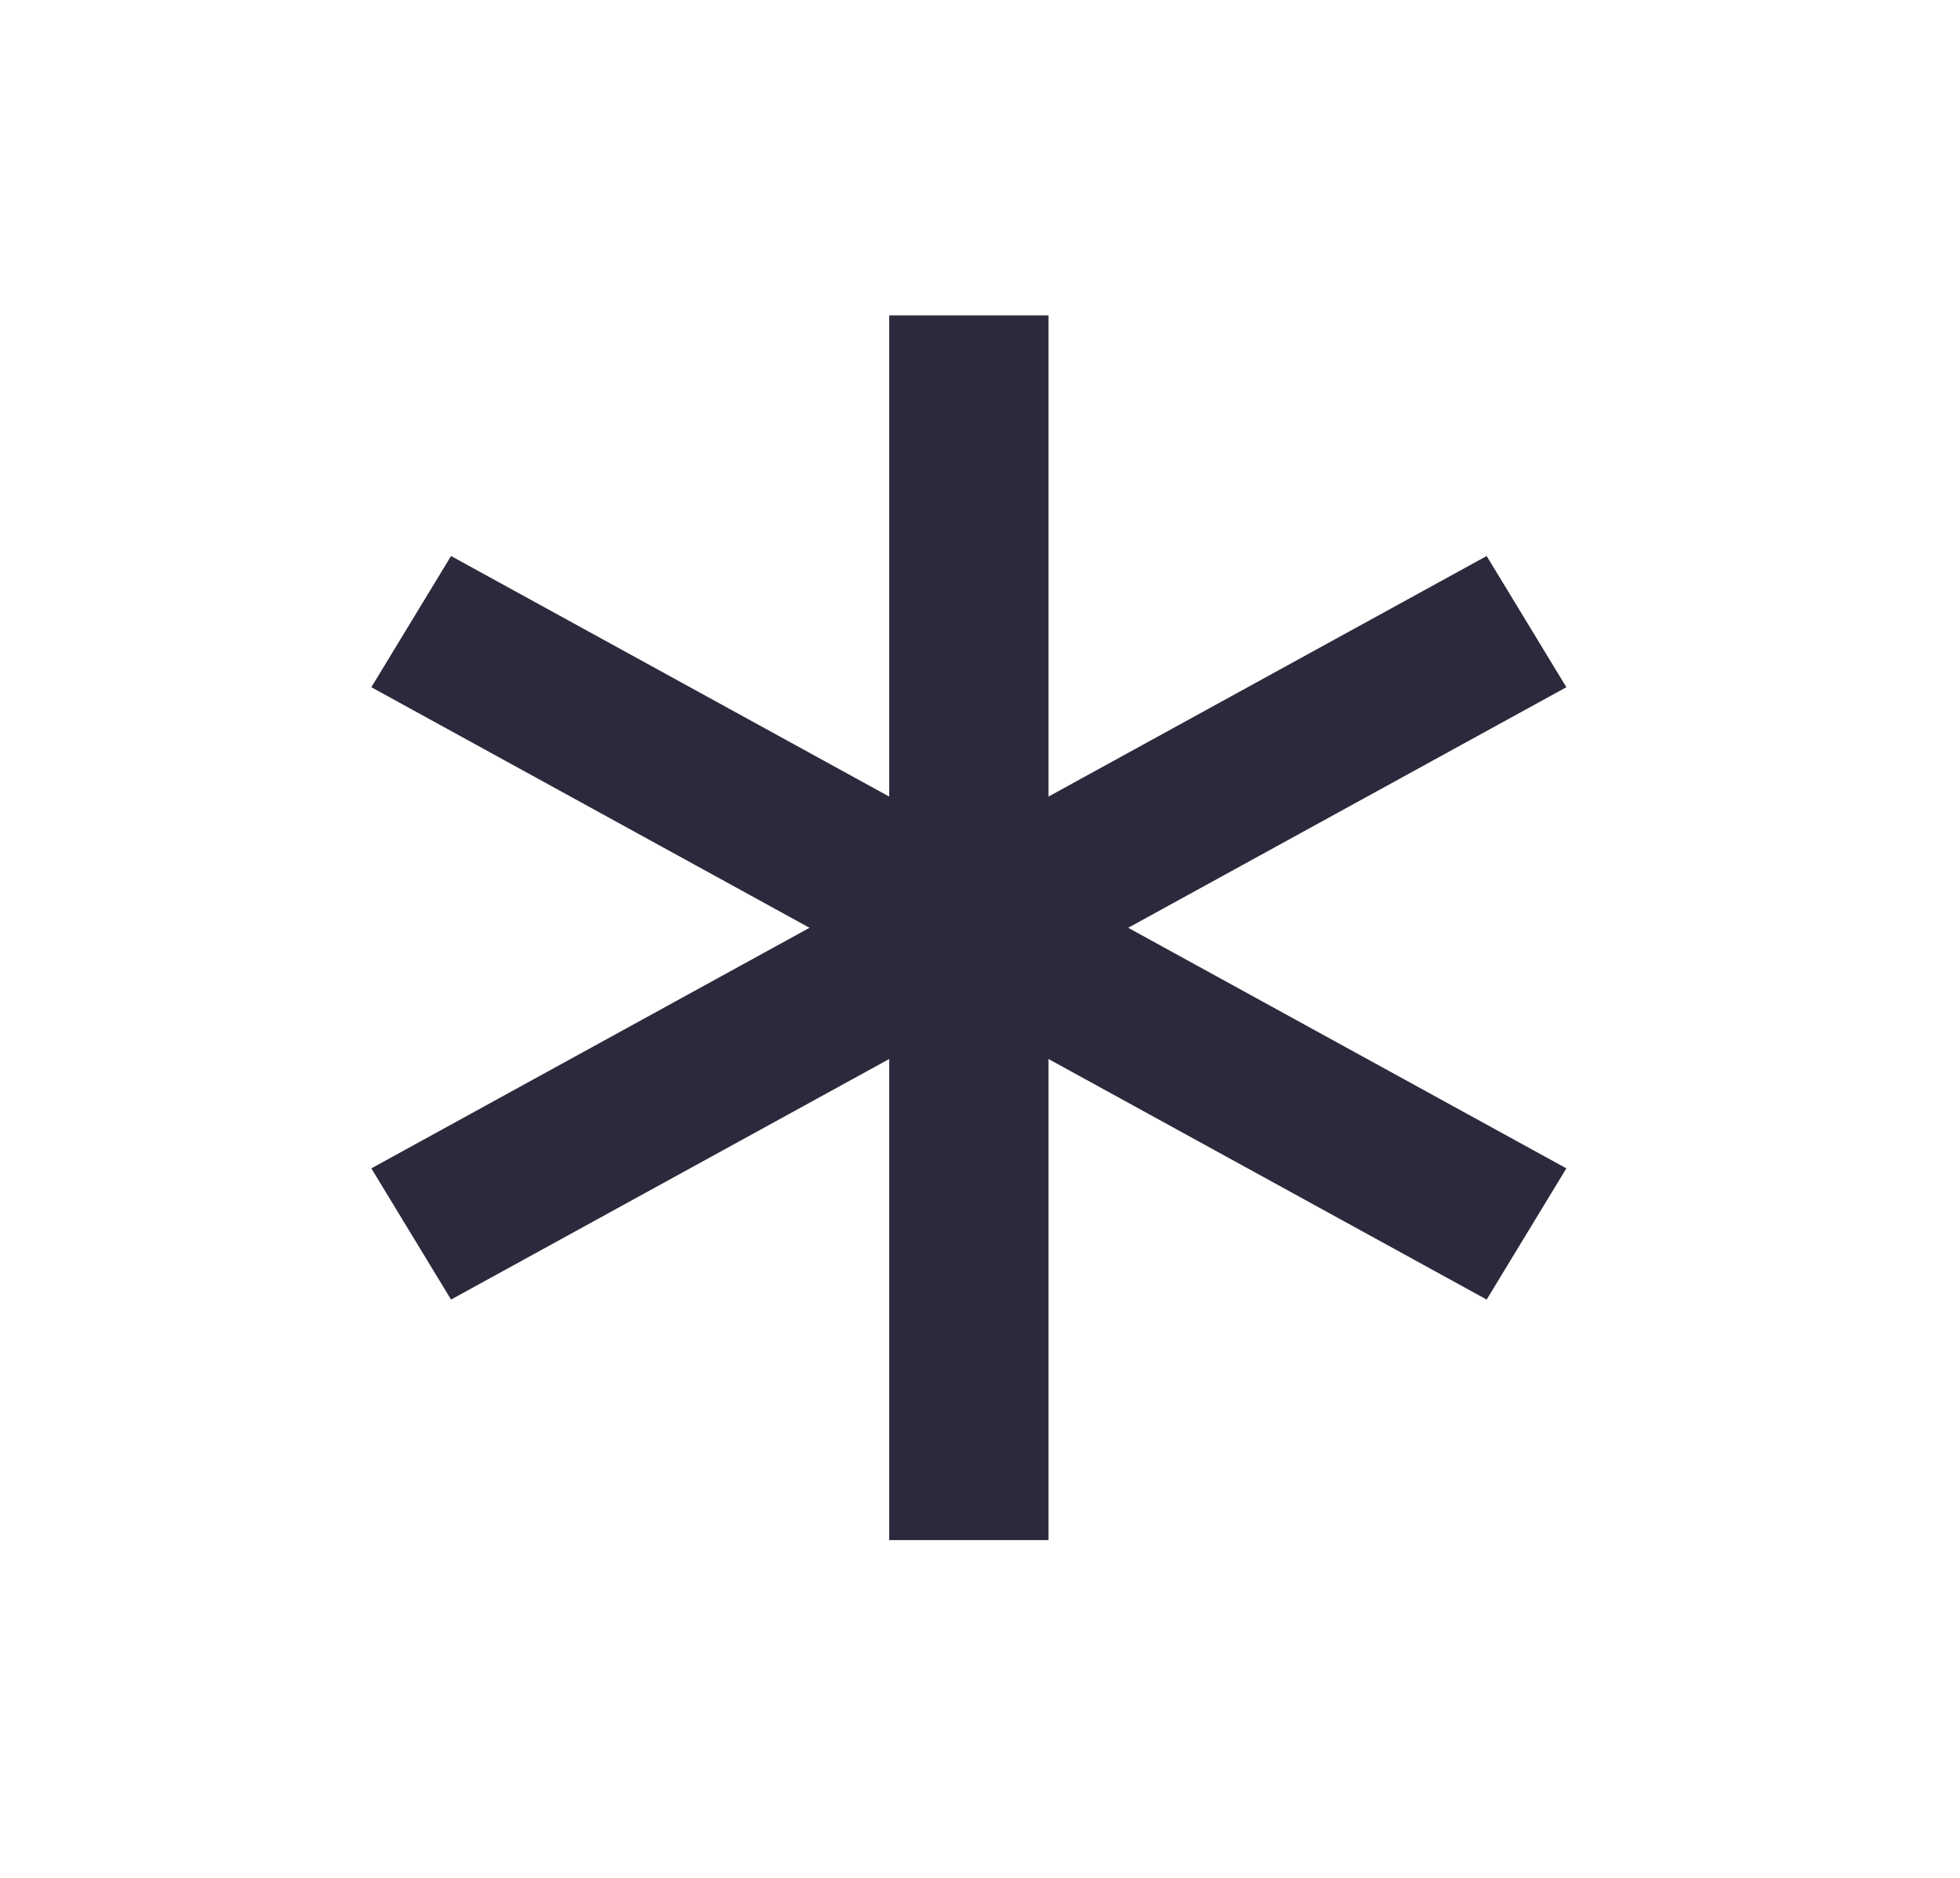
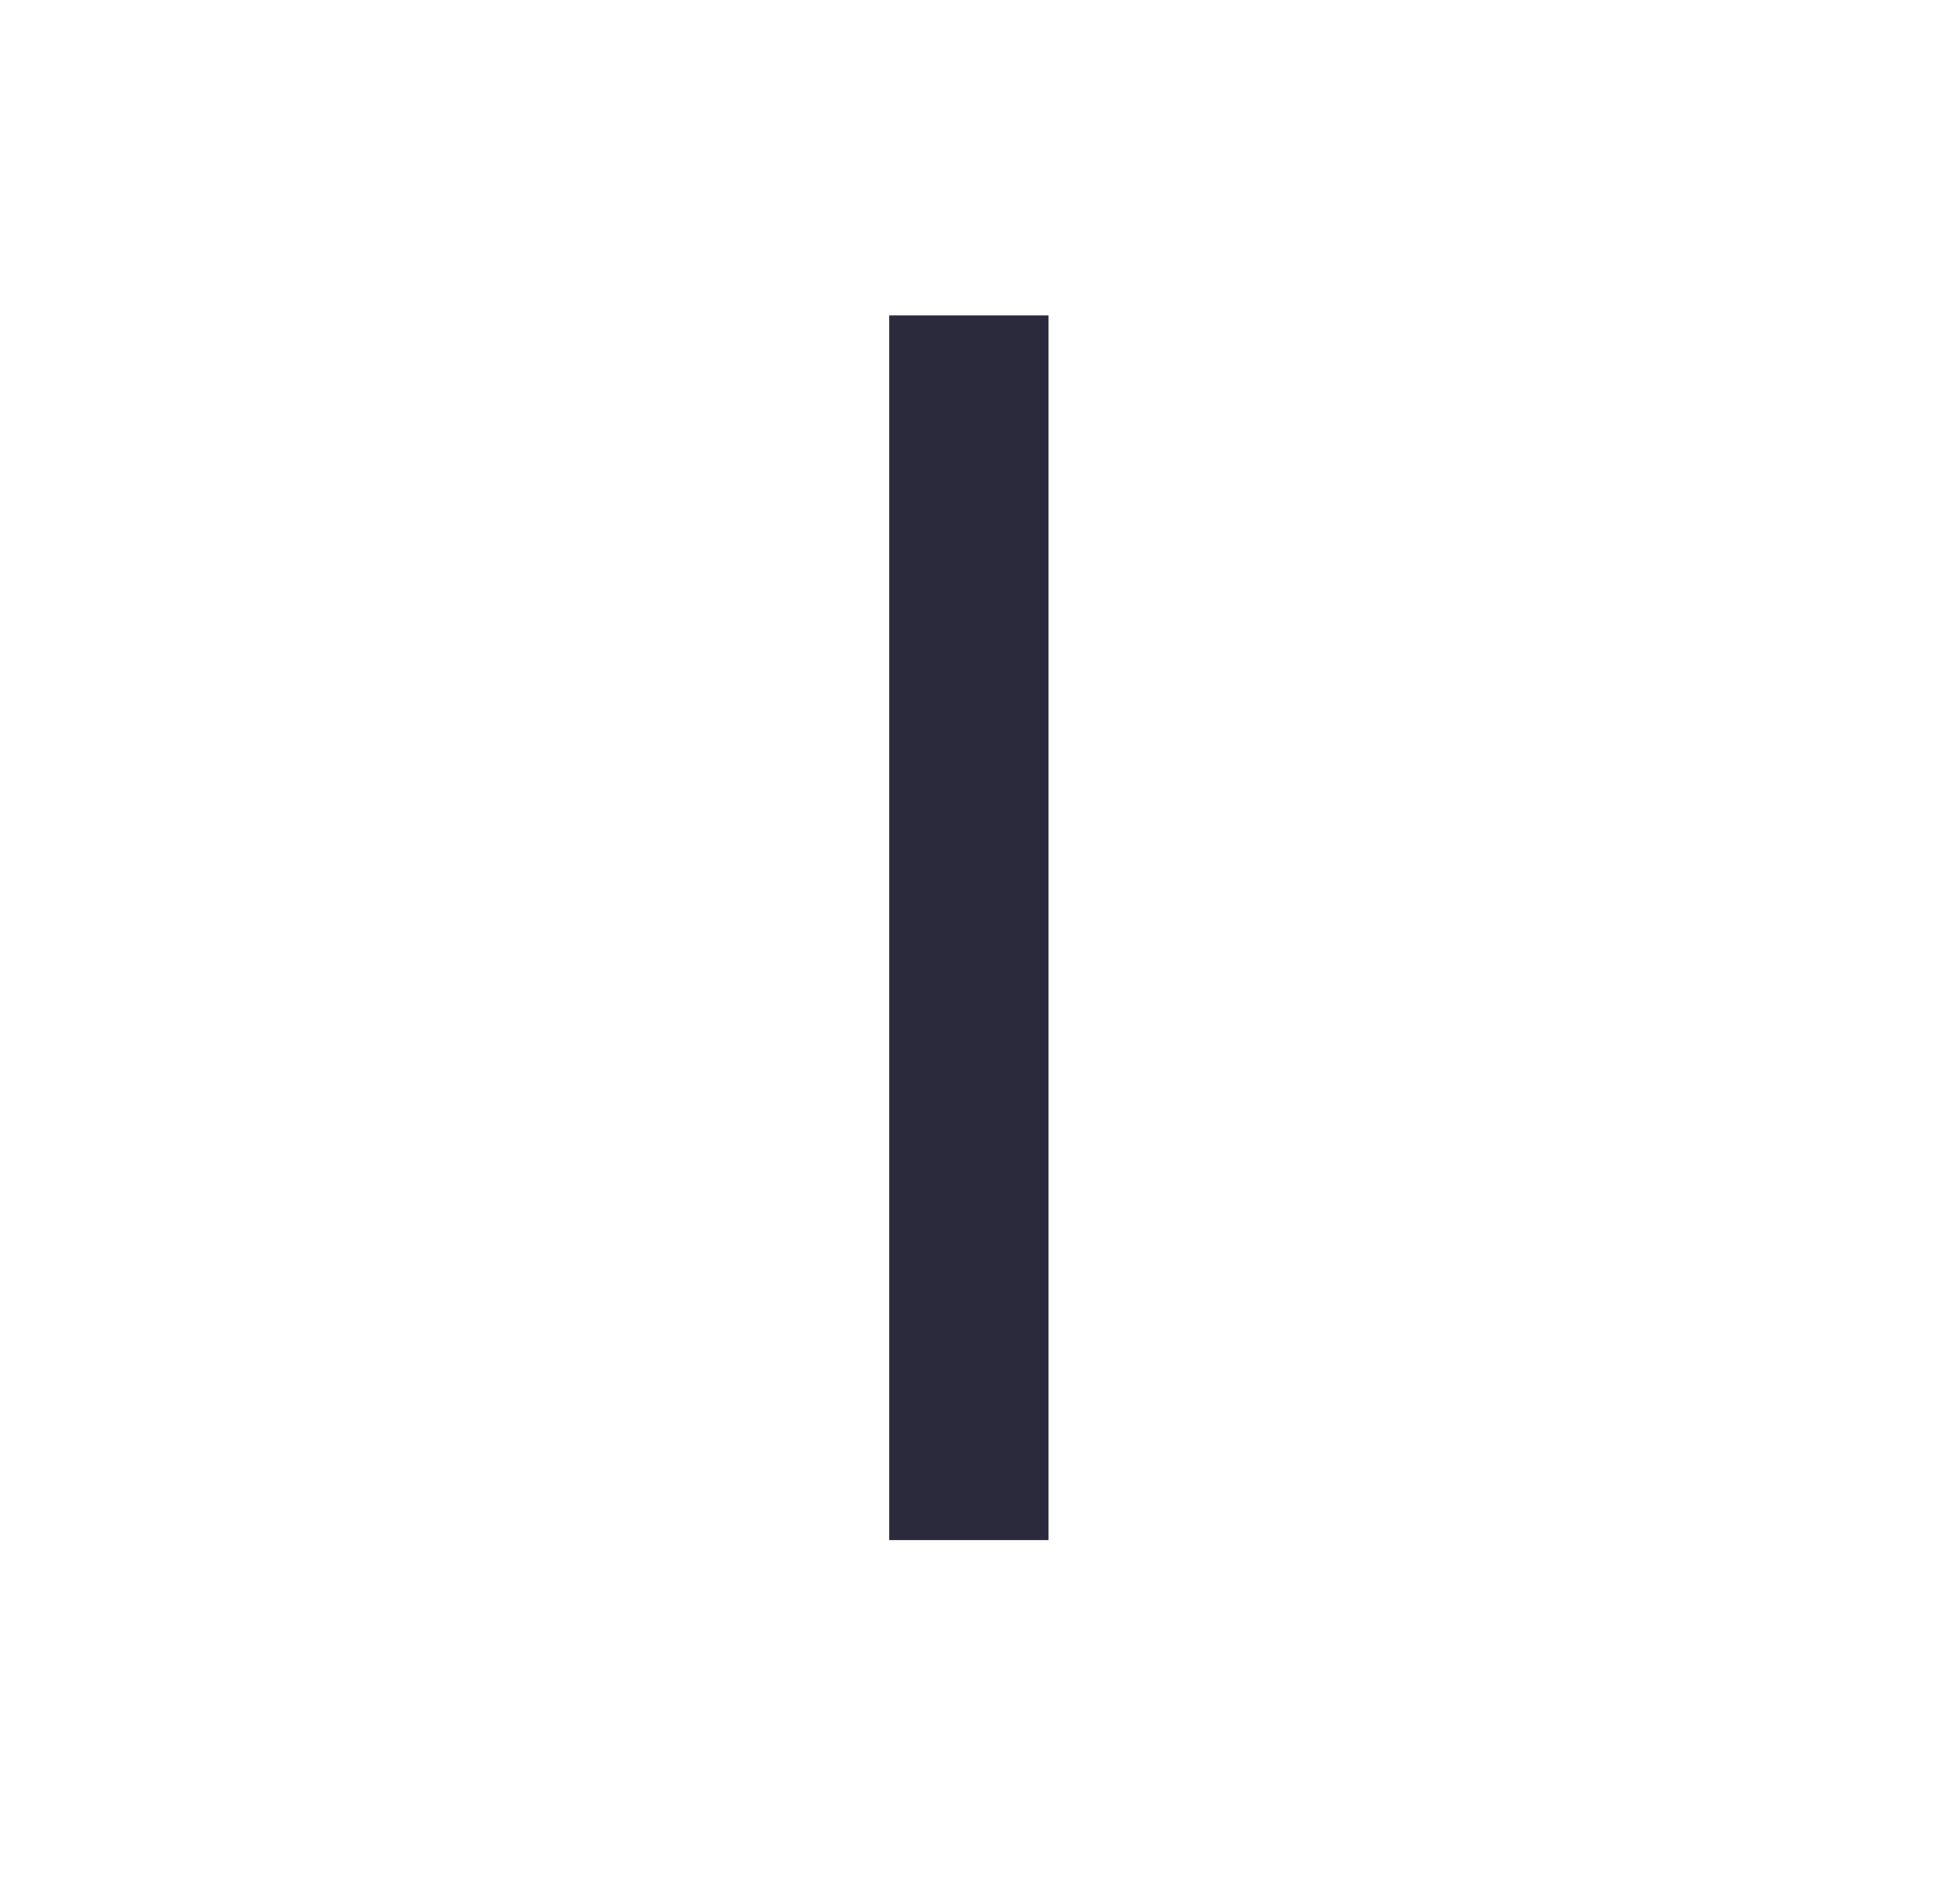
<svg xmlns="http://www.w3.org/2000/svg" width="24" height="23" viewBox="0 0 24 23" fill="none">
  <path d="M10.888 3.863H12.839V18.863H10.888V3.863Z" fill="#2B2A3C" />
-   <path d="M4.547 8.417L5.523 6.81L19.18 14.31L18.204 15.917L4.547 8.417Z" fill="#2B2A3C" />
-   <path d="M19.18 8.417L18.204 6.81L4.547 14.31L5.523 15.917L19.18 8.417Z" fill="#2B2A3C" />
</svg>